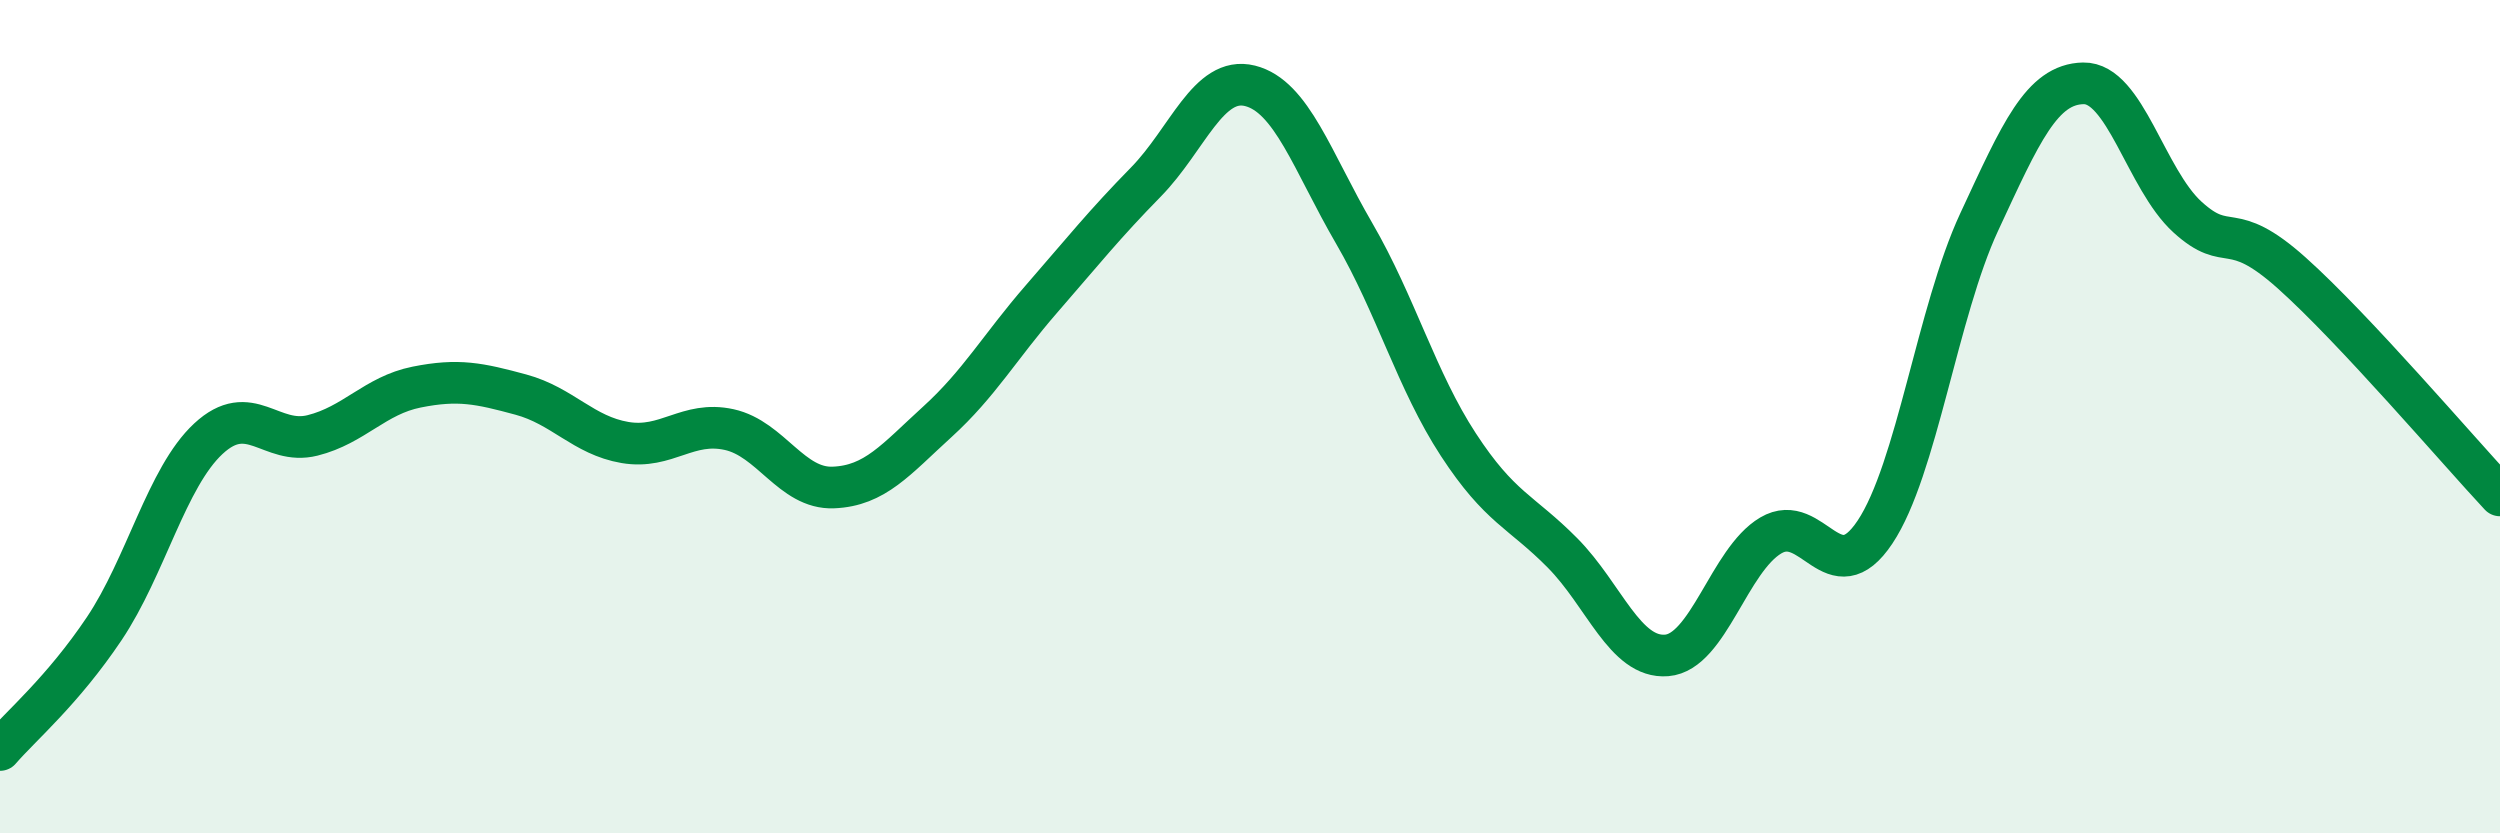
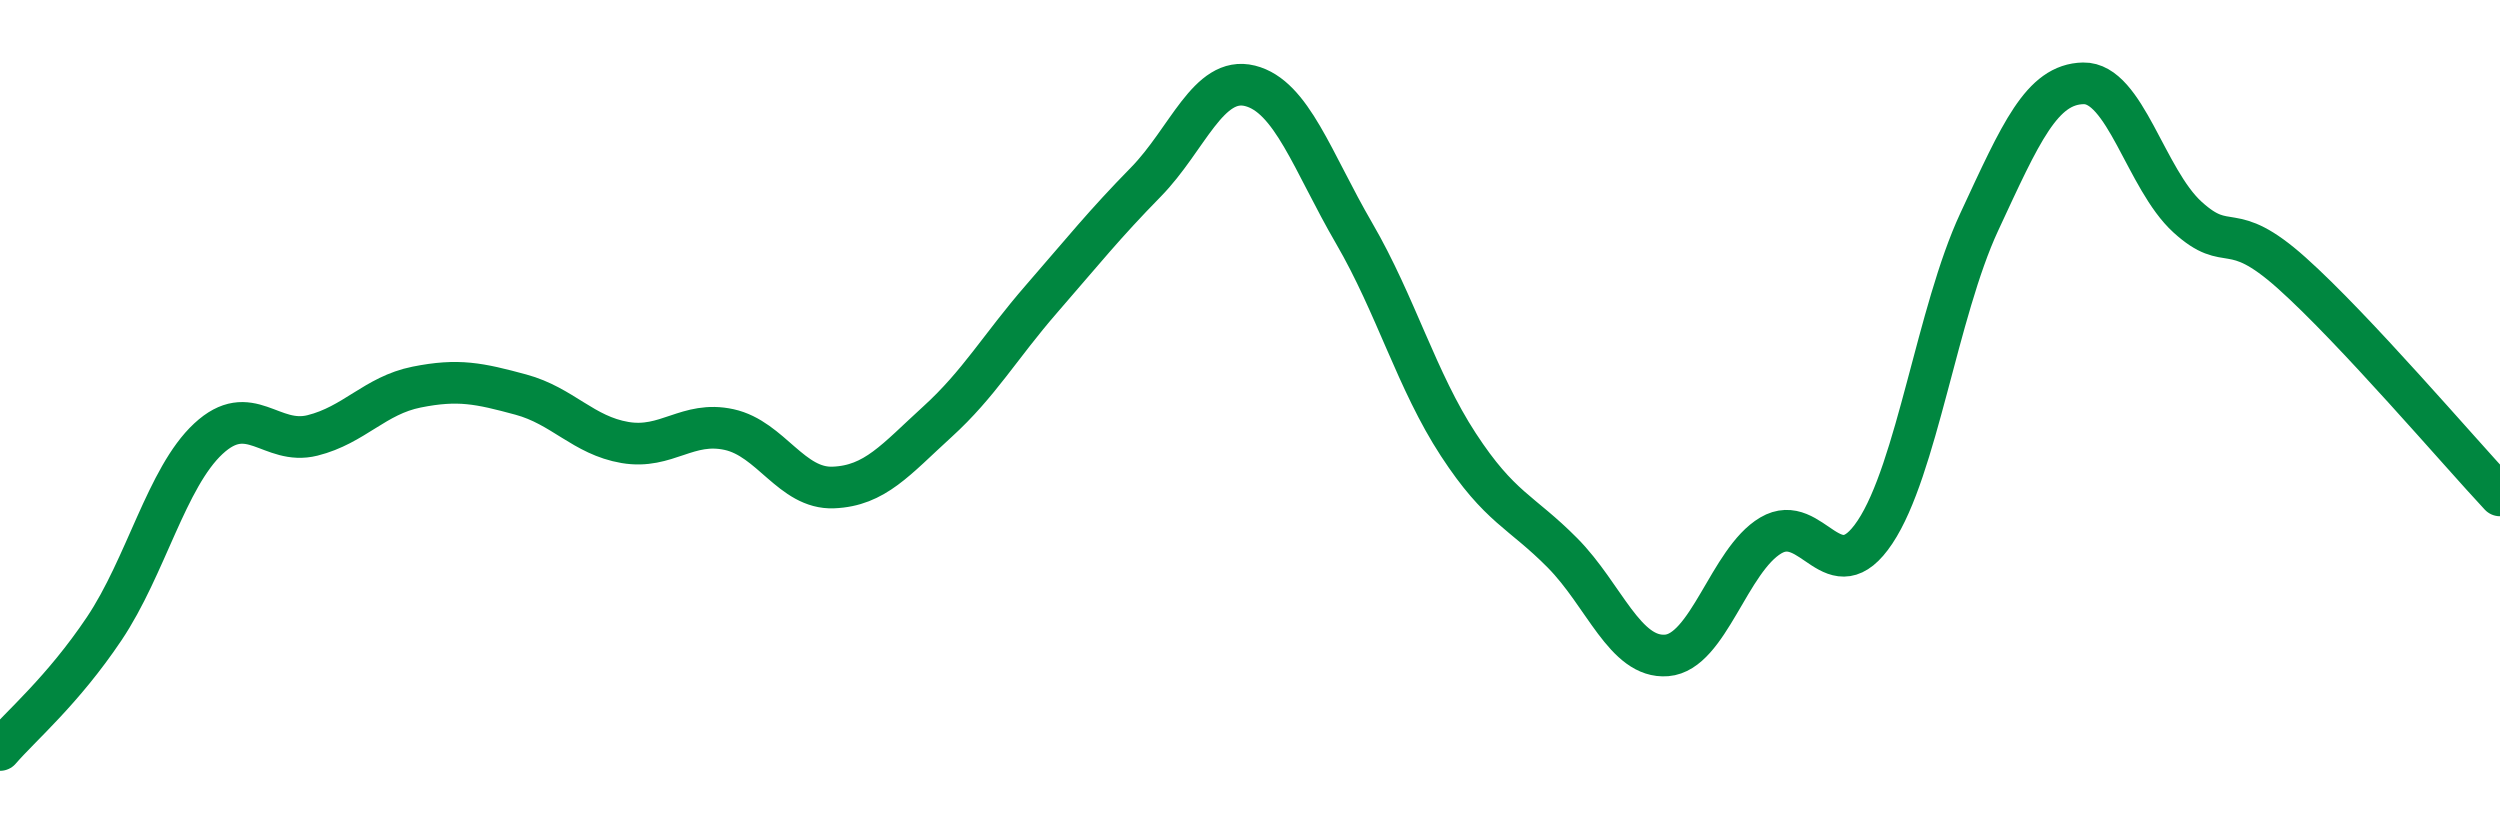
<svg xmlns="http://www.w3.org/2000/svg" width="60" height="20" viewBox="0 0 60 20">
-   <path d="M 0,18 C 0.5,17.42 1.5,16.58 2.5,15.09 C 3.5,13.6 4,11.46 5,10.53 C 6,9.6 6.5,10.7 7.5,10.45 C 8.5,10.2 9,9.49 10,9.29 C 11,9.09 11.5,9.2 12.5,9.47 C 13.5,9.74 14,10.45 15,10.62 C 16,10.79 16.5,10.09 17.5,10.31 C 18.5,10.53 19,11.74 20,11.7 C 21,11.66 21.5,11.03 22.5,10.12 C 23.5,9.21 24,8.32 25,7.17 C 26,6.02 26.5,5.39 27.5,4.37 C 28.5,3.35 29,1.81 30,2.06 C 31,2.31 31.5,3.88 32.5,5.6 C 33.5,7.32 34,9.14 35,10.67 C 36,12.2 36.5,12.26 37.5,13.27 C 38.5,14.28 39,15.81 40,15.73 C 41,15.65 41.5,13.44 42.5,12.85 C 43.5,12.26 44,14.27 45,12.77 C 46,11.27 46.5,7.48 47.5,5.33 C 48.5,3.18 49,2.02 50,2 C 51,1.98 51.5,4.3 52.5,5.21 C 53.5,6.12 53.5,5.21 55,6.55 C 56.5,7.89 59,10.82 60,11.89L60 20L0 20Z" fill="#008740" opacity="0.1" stroke-linecap="round" stroke-linejoin="round" />
  <path d="M 0,18 C 0.5,17.42 1.5,16.58 2.5,15.09 C 3.5,13.6 4,11.46 5,10.53 C 6,9.6 6.5,10.7 7.5,10.45 C 8.5,10.2 9,9.49 10,9.29 C 11,9.09 11.5,9.2 12.5,9.47 C 13.5,9.74 14,10.45 15,10.62 C 16,10.79 16.5,10.09 17.5,10.31 C 18.5,10.53 19,11.74 20,11.7 C 21,11.66 21.5,11.03 22.5,10.12 C 23.5,9.21 24,8.32 25,7.17 C 26,6.02 26.5,5.39 27.5,4.37 C 28.5,3.35 29,1.81 30,2.06 C 31,2.31 31.5,3.88 32.5,5.6 C 33.5,7.32 34,9.14 35,10.67 C 36,12.2 36.5,12.26 37.5,13.27 C 38.5,14.28 39,15.81 40,15.73 C 41,15.65 41.5,13.44 42.5,12.85 C 43.5,12.26 44,14.27 45,12.77 C 46,11.27 46.5,7.48 47.5,5.33 C 48.5,3.18 49,2.02 50,2 C 51,1.98 51.5,4.3 52.5,5.21 C 53.5,6.12 53.5,5.21 55,6.55 C 56.5,7.89 59,10.82 60,11.89" stroke="#008740" stroke-width="1" fill="none" stroke-linecap="round" stroke-linejoin="round" />
</svg>